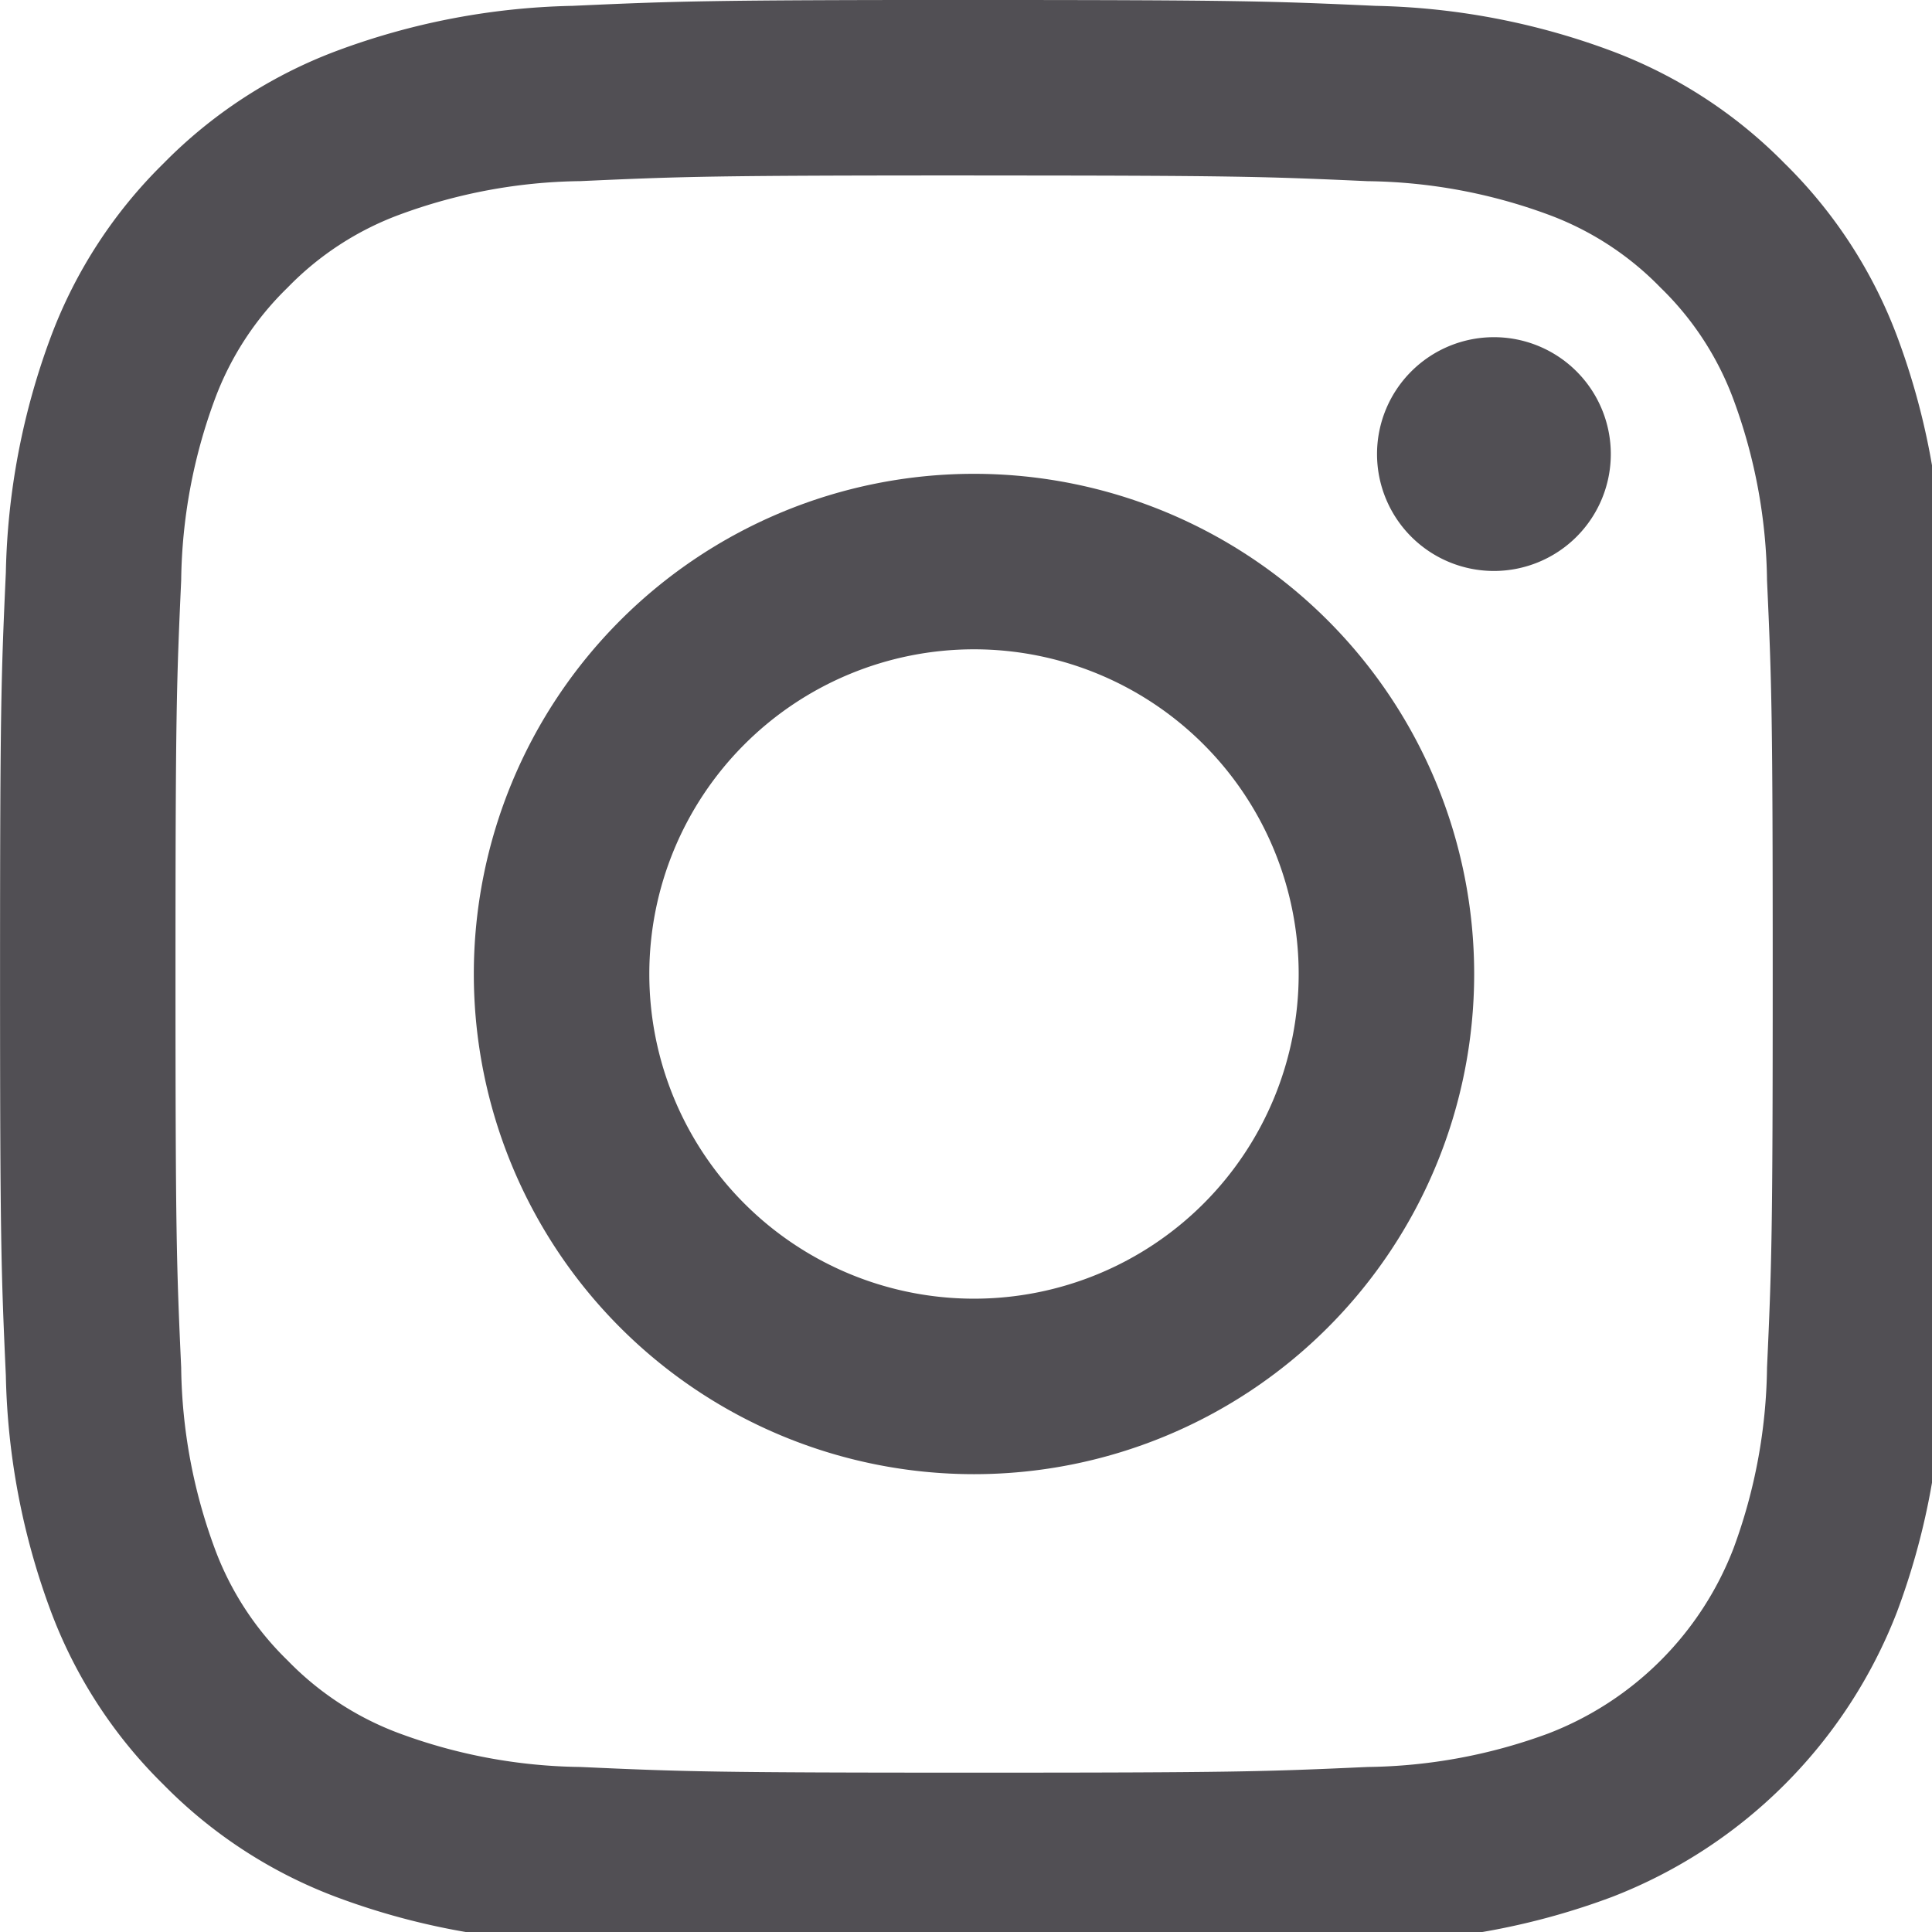
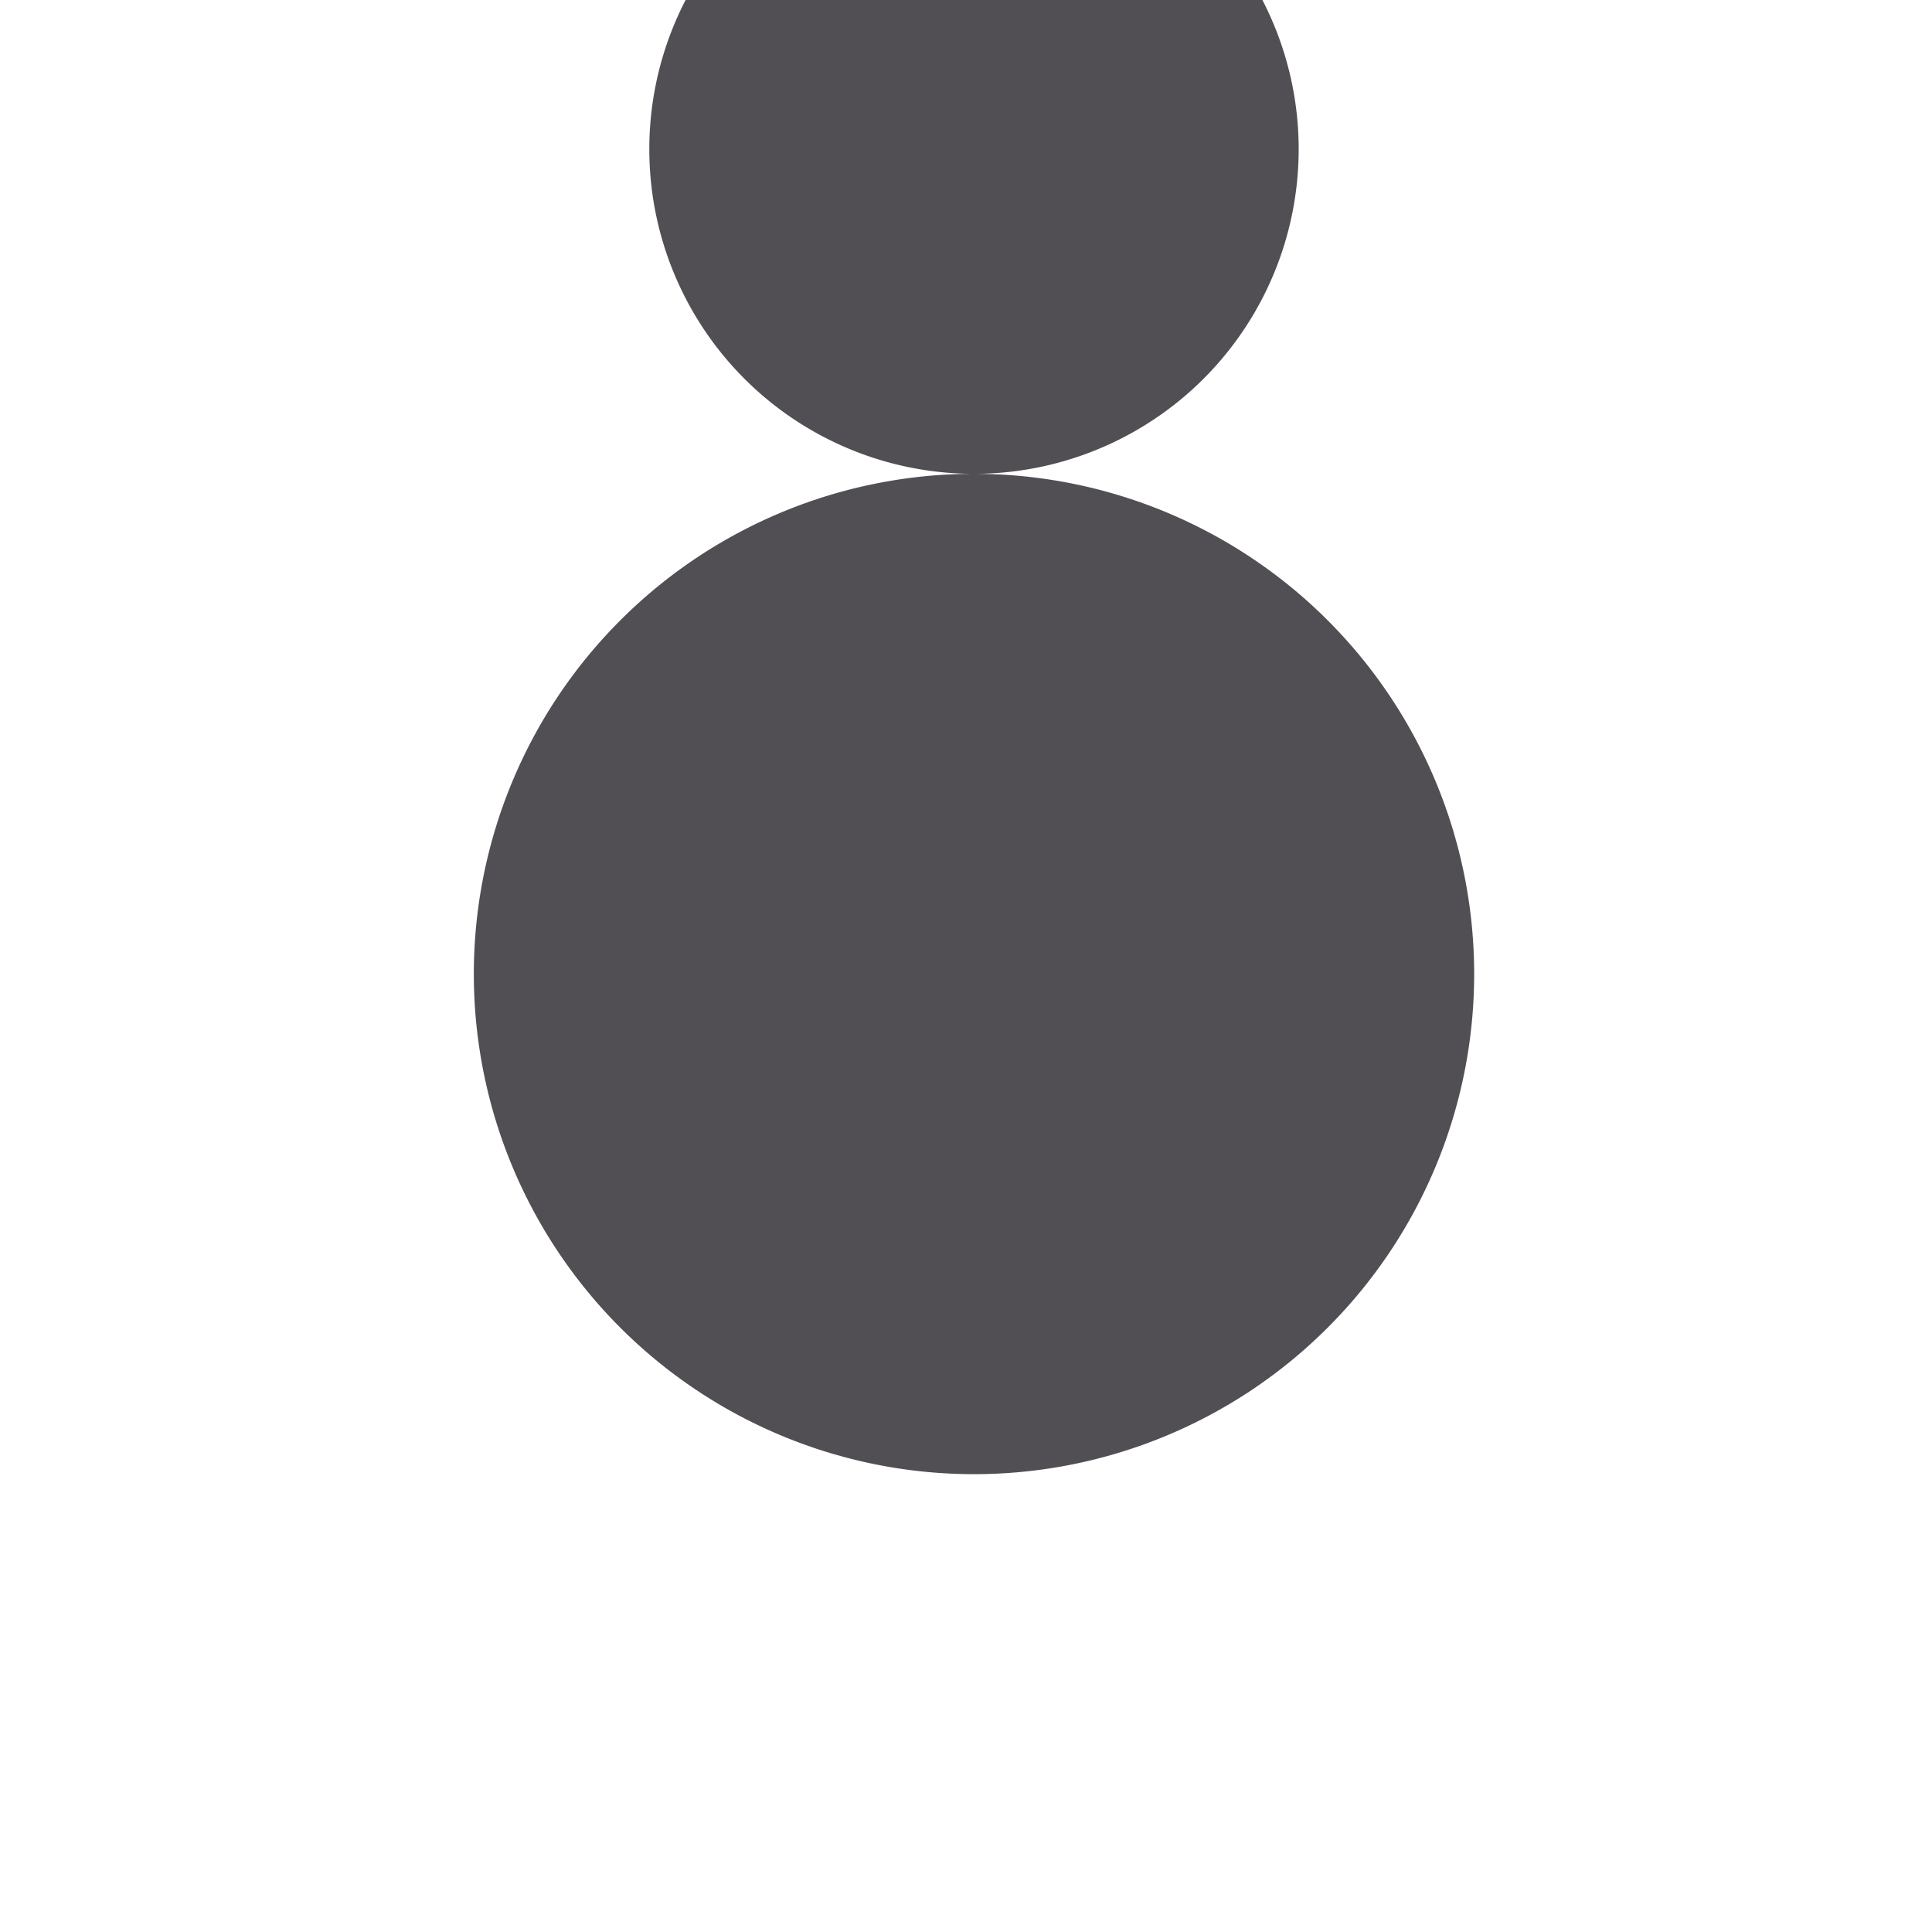
<svg xmlns="http://www.w3.org/2000/svg" data-name="グループ 29" width="36" height="36">
  <defs>
    <clipPath id="a">
      <path data-name="長方形 61" fill="#514f54" d="M0 0h36v36H0z" />
    </clipPath>
  </defs>
  <g data-name="グループ 21" clip-path="url(#a)" fill="#514f54">
-     <path data-name="パス 11" d="M18.149 3.27c4.846 0 5.42.019 7.334.106a10.042 10.042 0 0 1 3.37.624 5.624 5.624 0 0 1 2.087 1.358 5.624 5.624 0 0 1 1.361 2.087 10.042 10.042 0 0 1 .625 3.37c.087 1.914.106 2.488.106 7.334s-.019 5.42-.106 7.334a10.042 10.042 0 0 1-.625 3.37 6.01 6.01 0 0 1-3.448 3.447 10.042 10.042 0 0 1-3.37.625c-1.913.087-2.487.106-7.334.106s-5.42-.019-7.334-.106a10.042 10.042 0 0 1-3.37-.625 5.625 5.625 0 0 1-2.086-1.36 5.624 5.624 0 0 1-1.358-2.087 10.044 10.044 0 0 1-.625-3.37c-.087-1.914-.106-2.488-.106-7.334s.019-5.42.106-7.334a10.044 10.044 0 0 1 .625-3.37 5.624 5.624 0 0 1 1.358-2.086A5.625 5.625 0 0 1 7.445 4a10.042 10.042 0 0 1 3.37-.625c1.914-.087 2.488-.106 7.334-.106m0-3.27c-4.929.001-5.548.022-7.483.11a13.323 13.323 0 0 0-4.405.844 8.9 8.9 0 0 0-3.215 2.093A8.9 8.9 0 0 0 .953 6.261a13.321 13.321 0 0 0-.844 4.406C.021 12.6.001 13.22.001 18.149s.02 5.551.108 7.483a13.321 13.321 0 0 0 .844 4.406 8.9 8.9 0 0 0 2.093 3.215 8.9 8.9 0 0 0 3.215 2.093 13.323 13.323 0 0 0 4.406.844c1.936.088 2.554.109 7.483.109s5.547-.021 7.483-.109a13.322 13.322 0 0 0 4.406-.844 9.28 9.28 0 0 0 5.308-5.308 13.321 13.321 0 0 0 .844-4.406c.088-1.936.109-2.554.109-7.483s-.021-5.547-.109-7.483a13.321 13.321 0 0 0-.844-4.406 8.9 8.9 0 0 0-2.093-3.215A8.9 8.9 0 0 0 30.038.953a13.322 13.322 0 0 0-4.406-.844C23.701.021 23.078 0 18.149 0" />
-     <path data-name="パス 12" d="M18.149 8.829a9.32 9.32 0 1 0 9.32 9.32 9.32 9.32 0 0 0-9.32-9.32m0 15.37a6.05 6.05 0 1 1 6.05-6.05 6.05 6.05 0 0 1-6.05 6.05" />
-     <path data-name="パス 13" d="M30.015 8.461a2.178 2.178 0 1 1-2.178-2.178 2.178 2.178 0 0 1 2.178 2.178" />
+     <path data-name="パス 12" d="M18.149 8.829a9.32 9.32 0 1 0 9.32 9.32 9.32 9.32 0 0 0-9.32-9.32a6.05 6.05 0 1 1 6.05-6.05 6.05 6.05 0 0 1-6.05 6.05" />
  </g>
</svg>